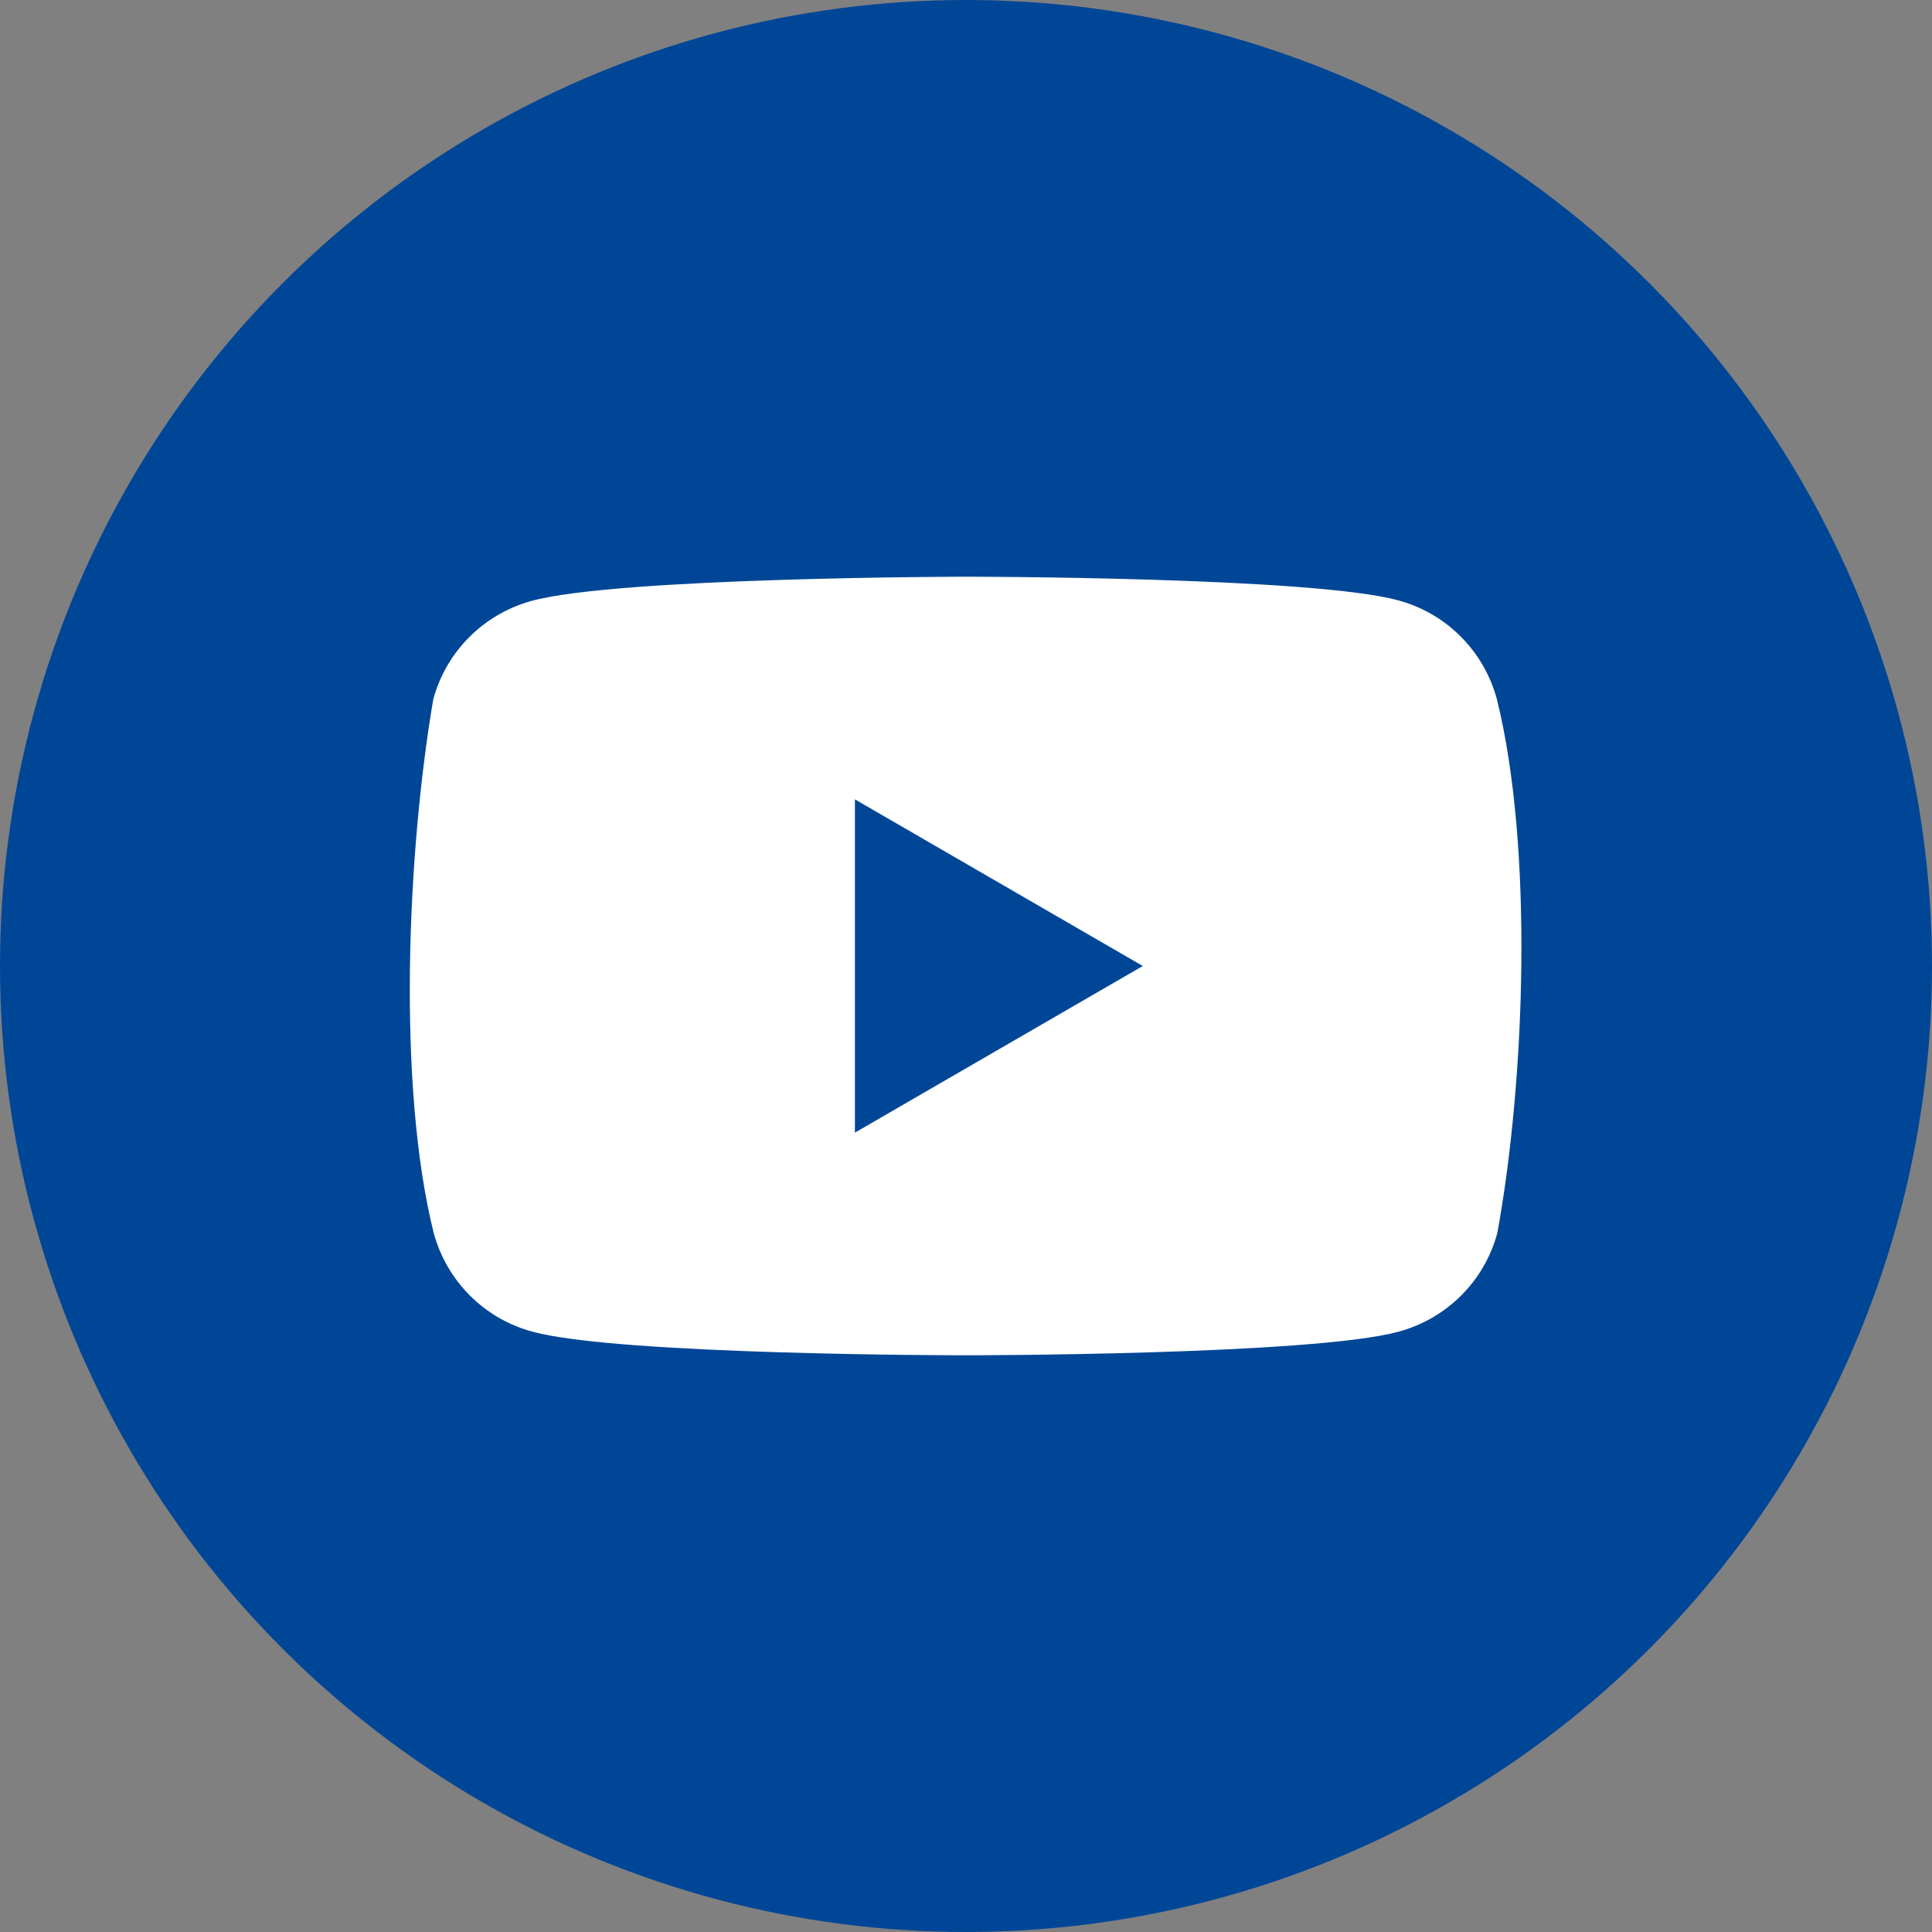
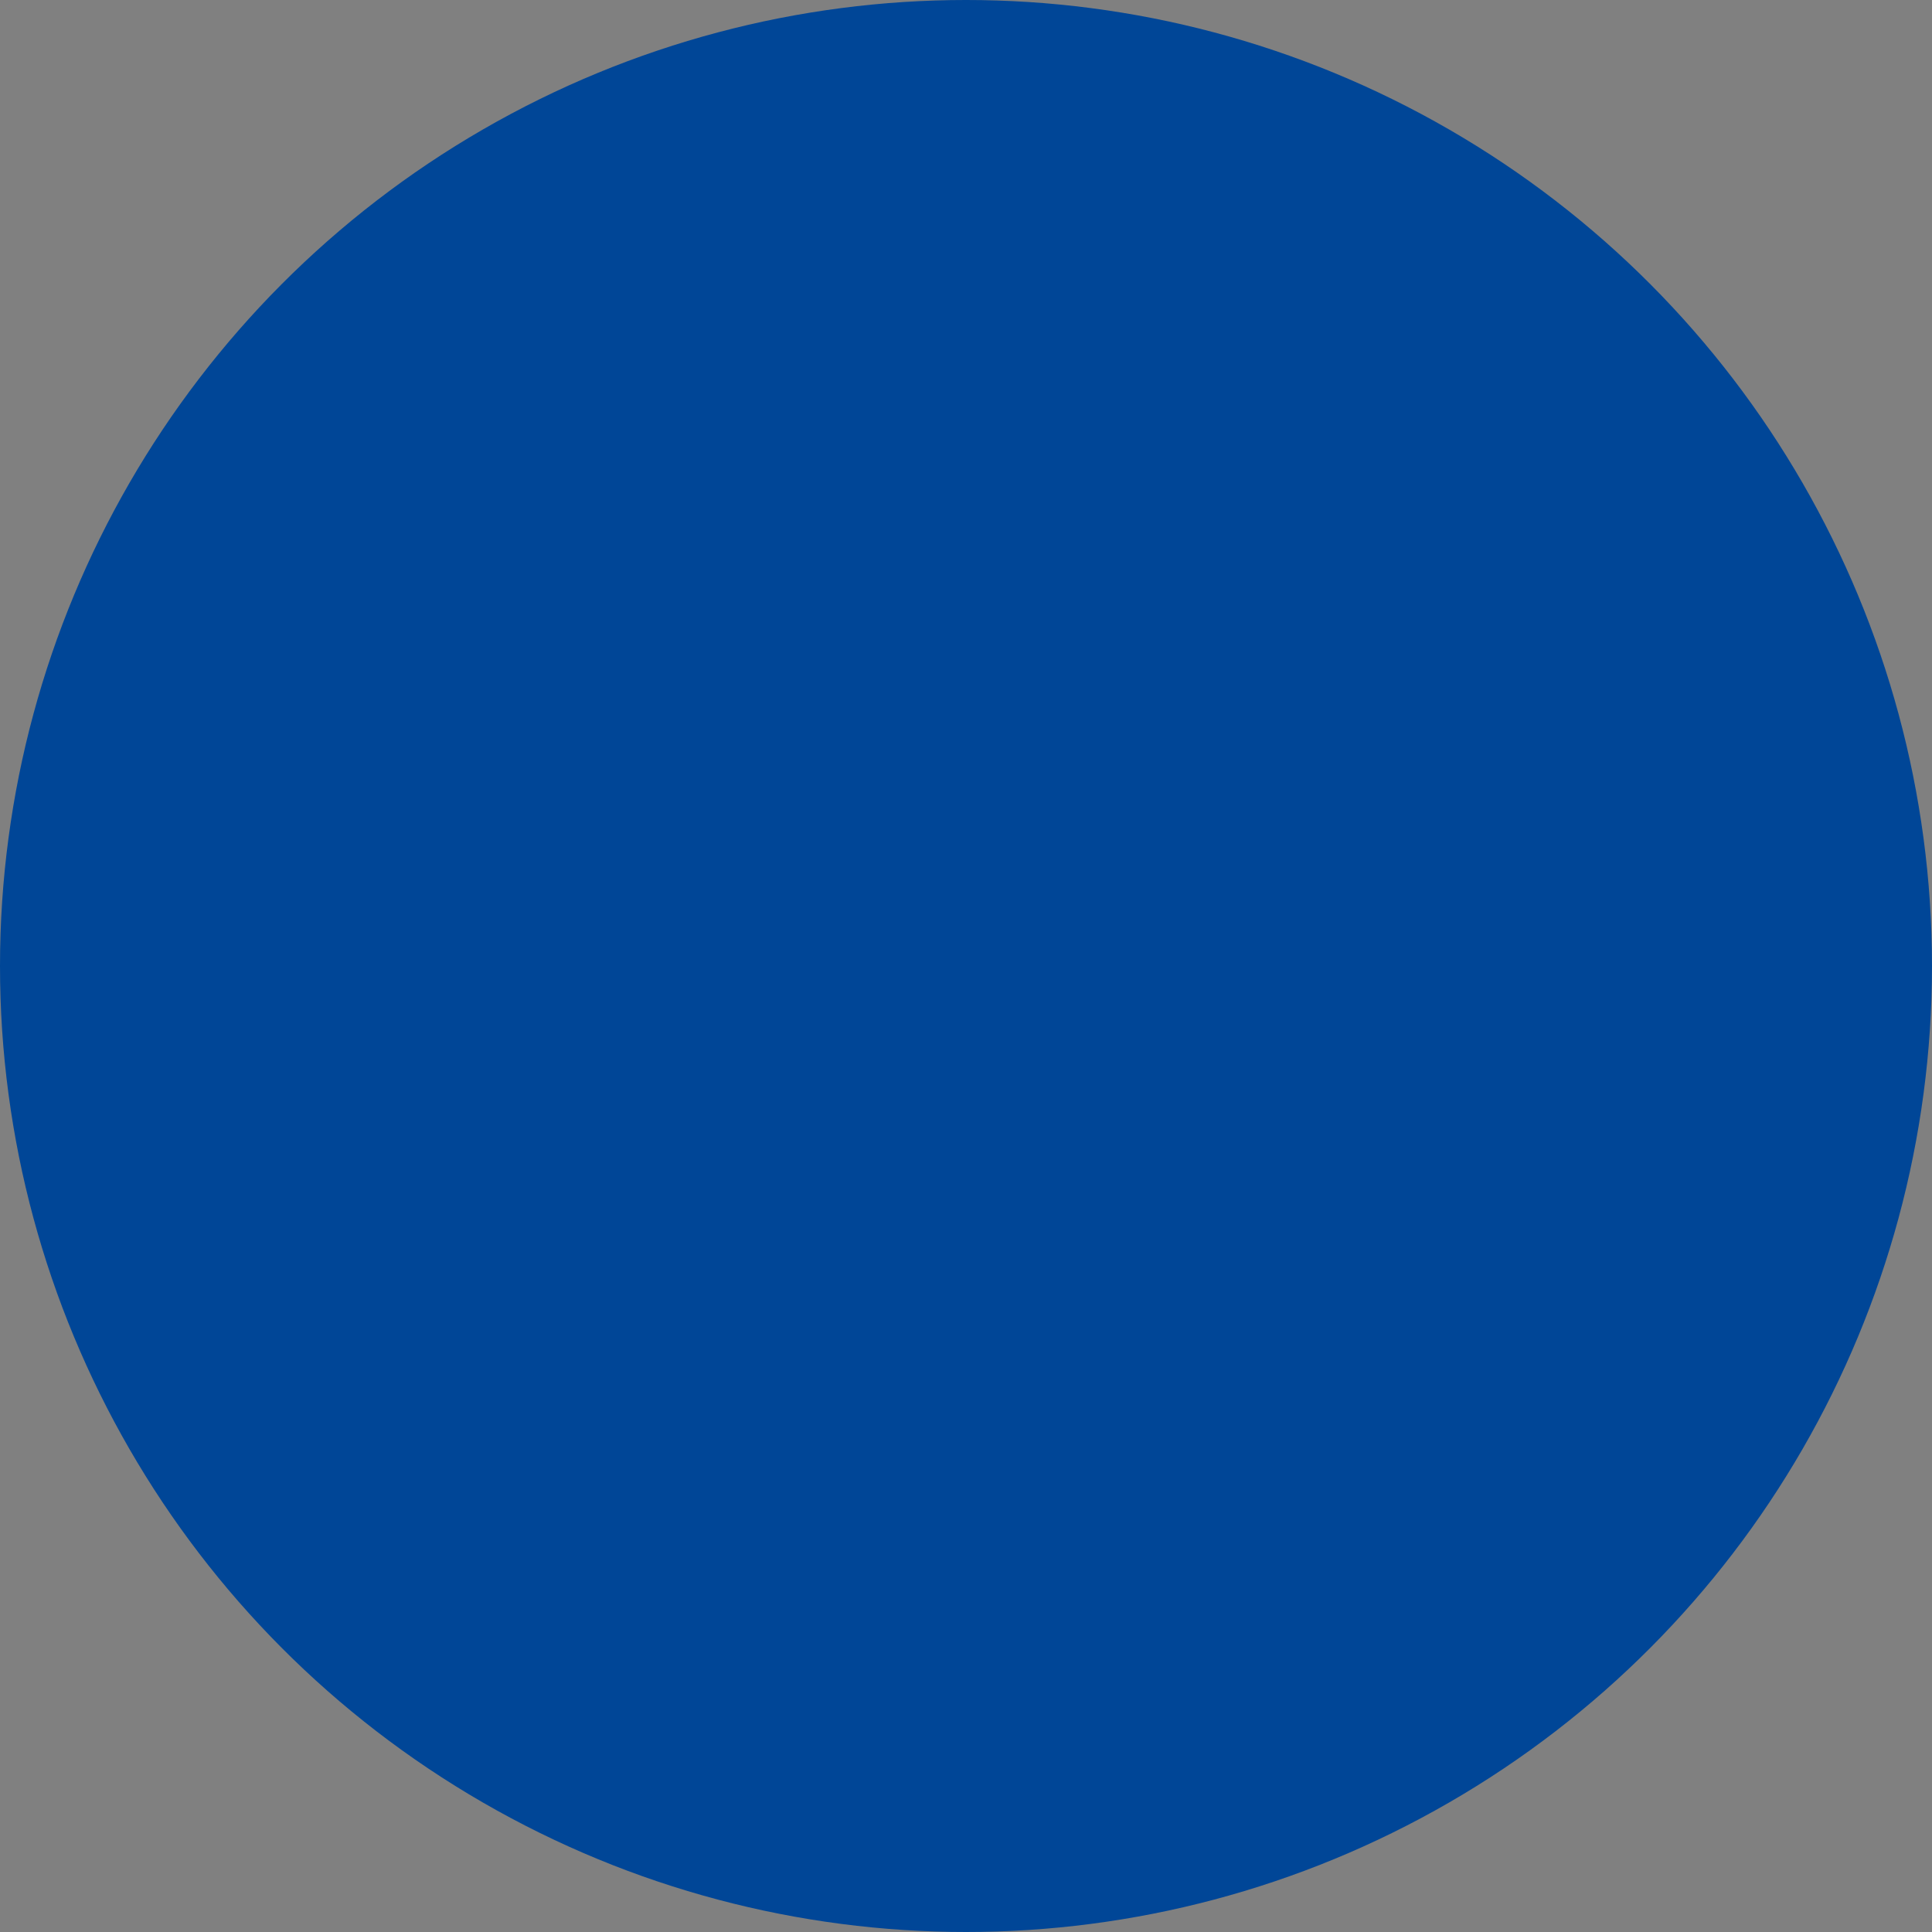
<svg xmlns="http://www.w3.org/2000/svg" enable-background="new 0 0 400 400" height="400" viewBox="0 0 400 400" width="400">
  <rect x="0" y="0" width="400" height="400" fill="#808080" stroke="none" />
  <circle cx="200" cy="200" fill="#004697" r="200" />
-   <path d="m0 0h400v400h-400z" fill="none" />
-   <path d="m309.9 144.7c-2.7-9.9-10.4-17.7-20.4-20.4-17.8-4.9-89.7-4.9-89.7-4.9s-71.8.1-89.7 5c-9.9 2.7-17.7 10.4-20.4 20.4-5.4 31.7-7.5 80 .1 110.5 2.7 9.9 10.4 17.7 20.4 20.4 17.8 4.9 89.7 4.9 89.7 4.9s71.8 0 89.7-4.9c9.9-2.7 17.7-10.4 20.4-20.4 5.8-31.7 7.5-80-.1-110.6zm-132.9 89.8v-69l59.6 34.5z" fill="#fff" />
+   <path d="m0 0h400v400h-400" fill="none" />
</svg>